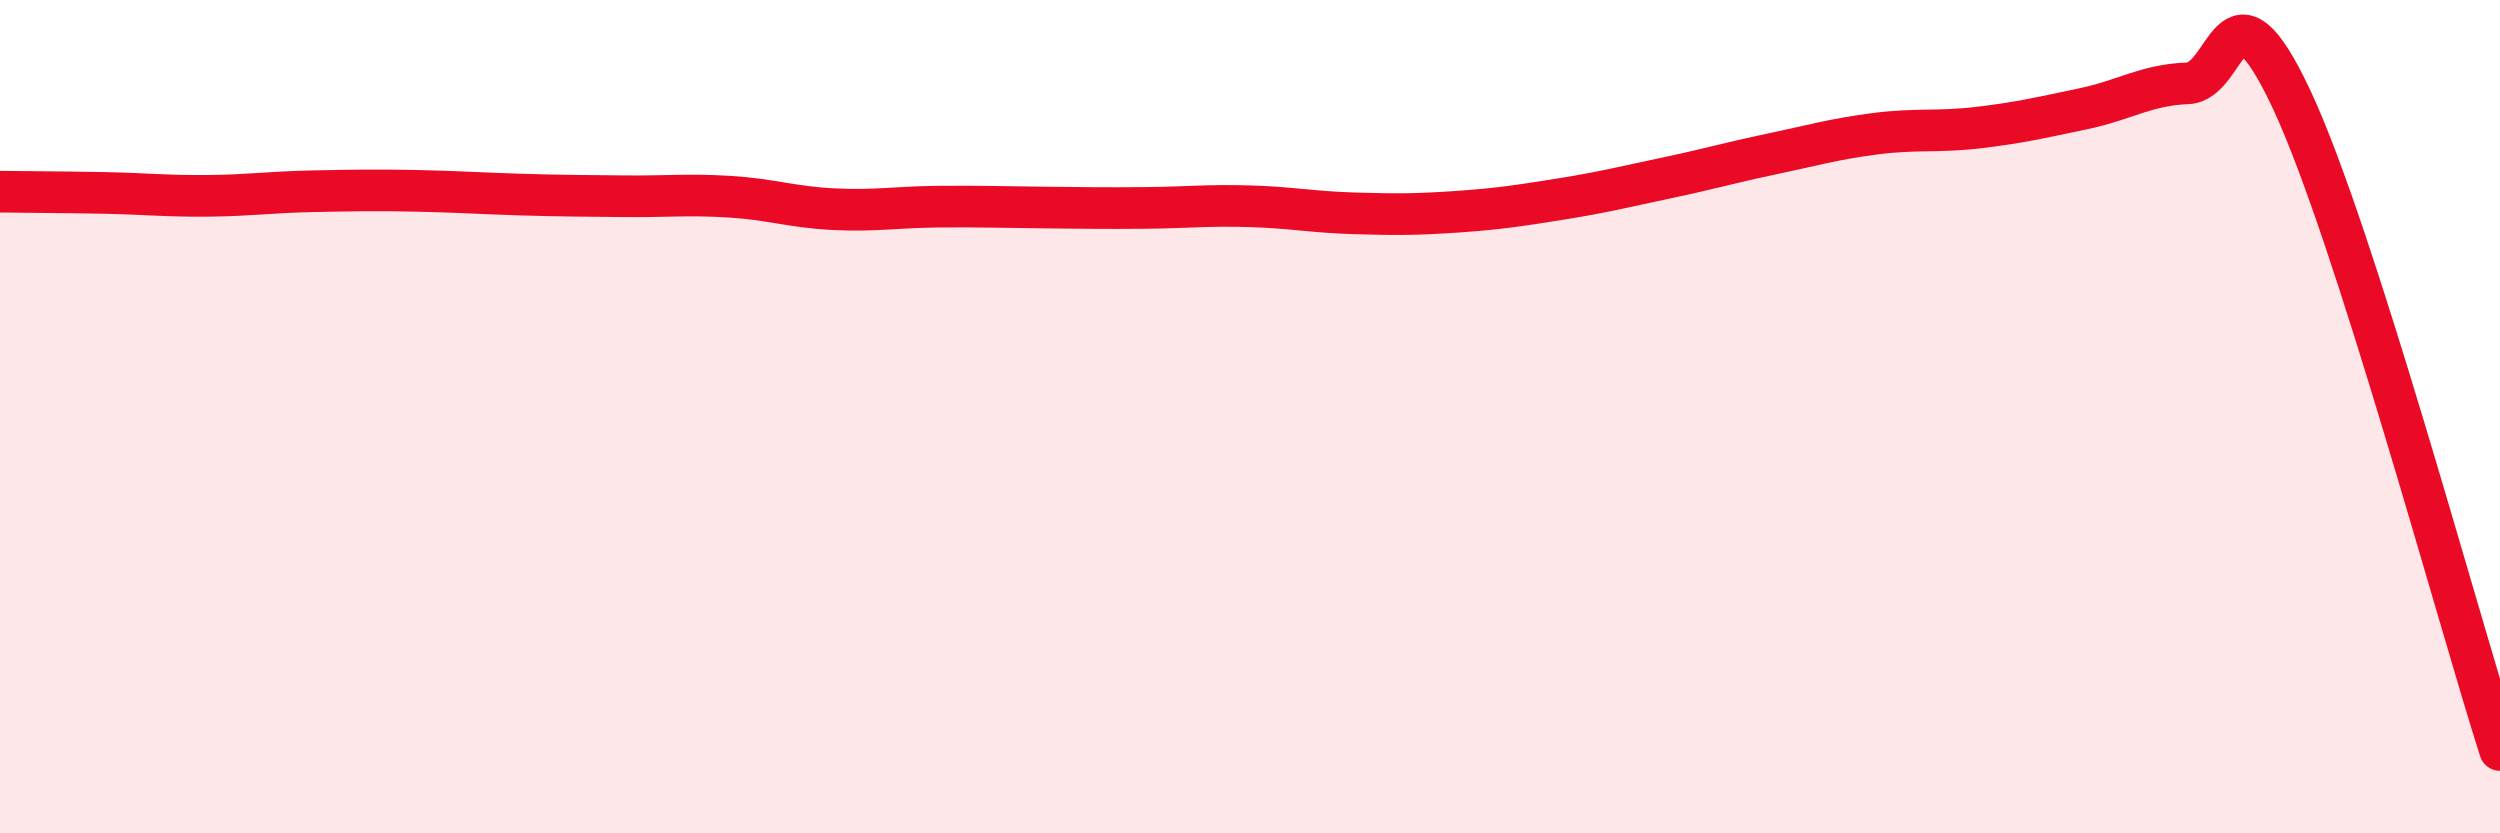
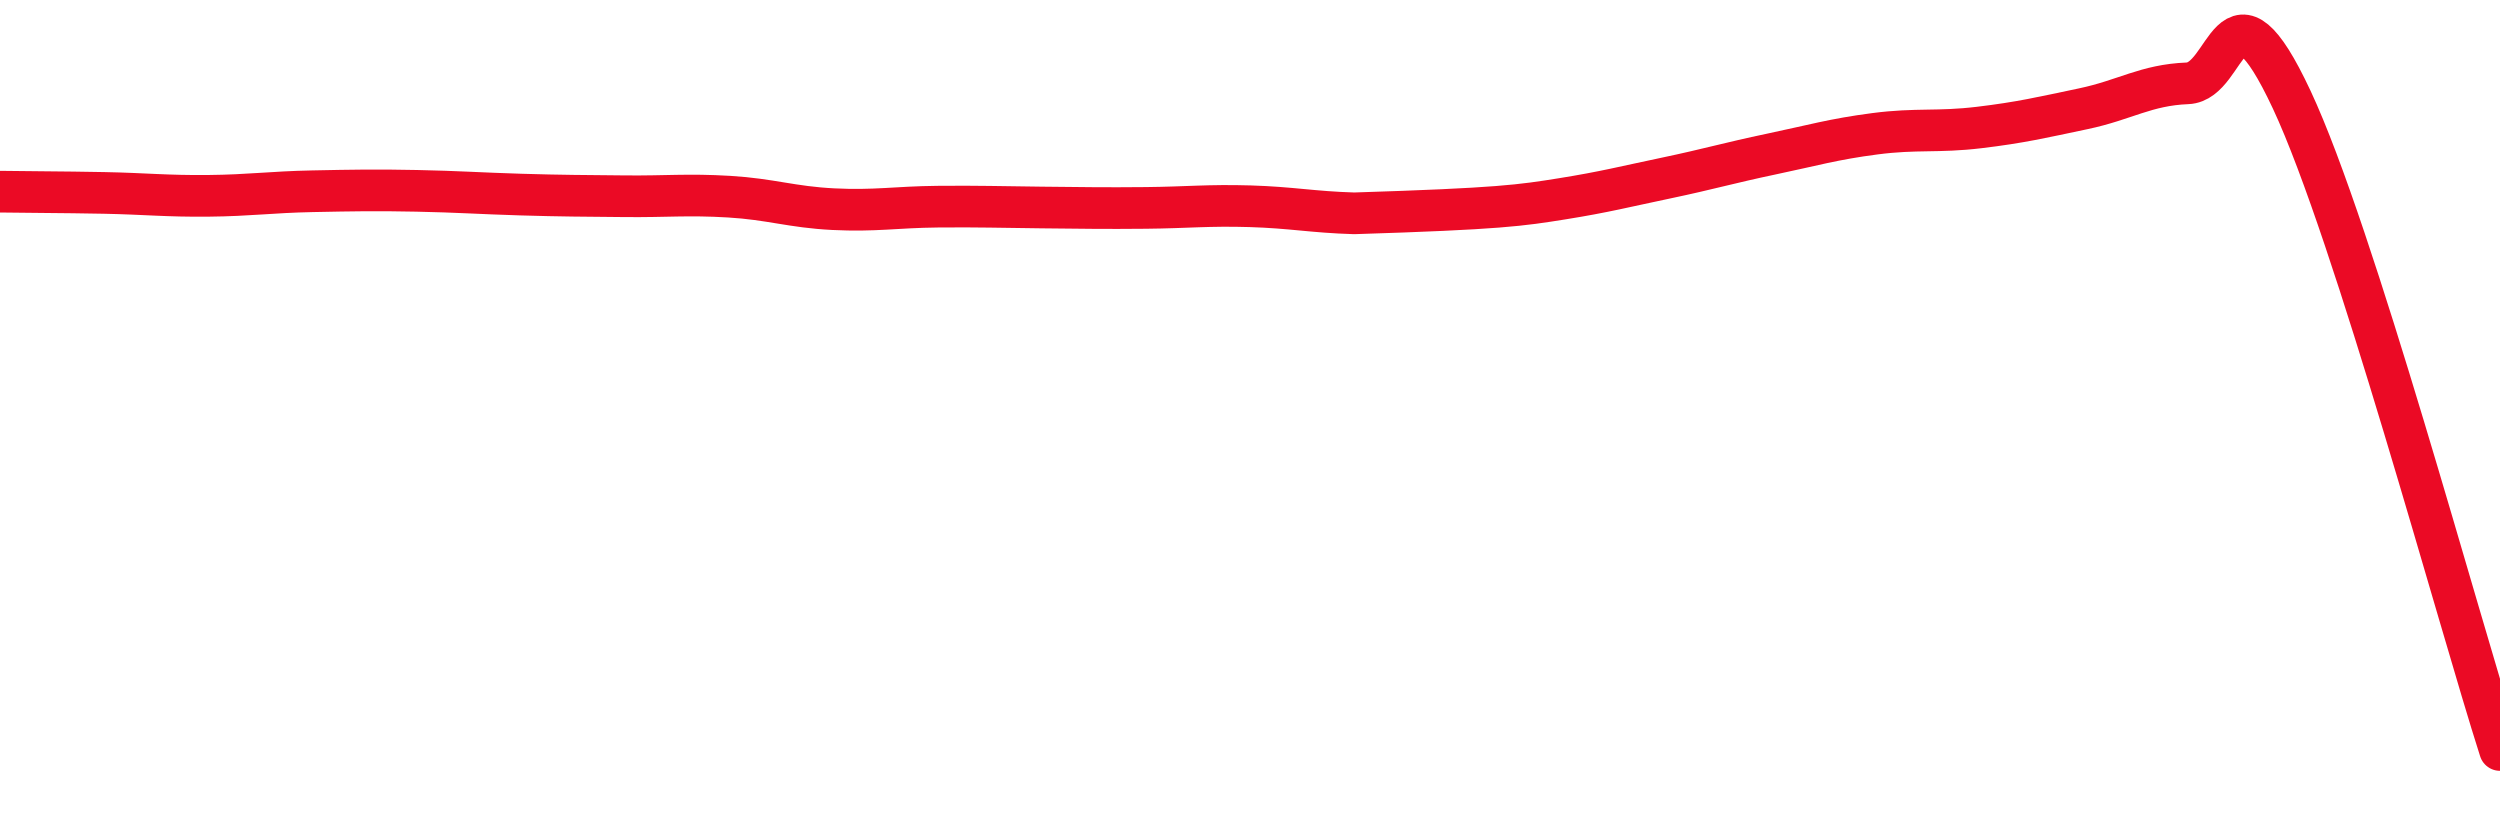
<svg xmlns="http://www.w3.org/2000/svg" width="60" height="20" viewBox="0 0 60 20">
-   <path d="M 0,4.6 C 0.5,4.61 1.5,4.61 2.5,4.63 C 3.5,4.65 4,4.71 5,4.7 C 6,4.69 6.5,4.61 7.5,4.59 C 8.5,4.57 9,4.56 10,4.58 C 11,4.6 11.5,4.64 12.5,4.67 C 13.5,4.7 14,4.7 15,4.71 C 16,4.72 16.5,4.66 17.5,4.72 C 18.5,4.78 19,4.97 20,5.02 C 21,5.07 21.5,4.97 22.5,4.96 C 23.5,4.95 24,4.97 25,4.98 C 26,4.99 26.5,5 27.5,4.99 C 28.5,4.98 29,4.92 30,4.95 C 31,4.98 31.5,5.09 32.5,5.12 C 33.5,5.15 34,5.15 35,5.08 C 36,5.01 36.5,4.93 37.5,4.77 C 38.5,4.61 39,4.48 40,4.27 C 41,4.06 41.5,3.91 42.5,3.7 C 43.5,3.49 44,3.34 45,3.21 C 46,3.08 46.5,3.18 47.5,3.06 C 48.5,2.94 49,2.82 50,2.61 C 51,2.4 51.5,2.04 52.5,2 C 53.5,1.96 53.5,-0.81 55,2.39 C 56.5,5.59 59,14.88 60,18L60 20L0 20Z" fill="#EB0A25" opacity="0.1" stroke-linecap="round" stroke-linejoin="round" />
-   <path d="M 0,4.6 C 0.5,4.61 1.5,4.61 2.5,4.63 C 3.5,4.65 4,4.71 5,4.7 C 6,4.69 6.5,4.61 7.5,4.59 C 8.5,4.57 9,4.56 10,4.58 C 11,4.6 11.5,4.64 12.5,4.67 C 13.5,4.7 14,4.7 15,4.71 C 16,4.72 16.5,4.66 17.5,4.72 C 18.5,4.78 19,4.97 20,5.02 C 21,5.07 21.5,4.97 22.5,4.96 C 23.5,4.95 24,4.97 25,4.98 C 26,4.99 26.5,5 27.5,4.99 C 28.5,4.98 29,4.92 30,4.95 C 31,4.98 31.5,5.09 32.5,5.12 C 33.5,5.15 34,5.15 35,5.08 C 36,5.01 36.5,4.93 37.5,4.77 C 38.5,4.61 39,4.48 40,4.27 C 41,4.06 41.5,3.91 42.5,3.7 C 43.5,3.49 44,3.34 45,3.21 C 46,3.08 46.5,3.18 47.5,3.06 C 48.5,2.94 49,2.82 50,2.61 C 51,2.4 51.5,2.04 52.5,2 C 53.5,1.96 53.5,-0.81 55,2.39 C 56.5,5.59 59,14.88 60,18" stroke="#EB0A25" stroke-width="1" fill="none" stroke-linecap="round" stroke-linejoin="round" />
+   <path d="M 0,4.6 C 0.5,4.61 1.5,4.61 2.5,4.63 C 3.5,4.65 4,4.71 5,4.7 C 6,4.69 6.5,4.61 7.5,4.59 C 8.5,4.57 9,4.56 10,4.58 C 11,4.6 11.5,4.64 12.5,4.67 C 13.5,4.7 14,4.7 15,4.71 C 16,4.72 16.5,4.66 17.5,4.72 C 18.5,4.78 19,4.97 20,5.02 C 21,5.07 21.5,4.97 22.5,4.96 C 23.5,4.95 24,4.97 25,4.98 C 26,4.99 26.5,5 27.5,4.99 C 28.5,4.98 29,4.92 30,4.95 C 31,4.98 31.5,5.09 32.5,5.12 C 36,5.01 36.5,4.93 37.5,4.77 C 38.5,4.61 39,4.48 40,4.27 C 41,4.06 41.5,3.91 42.5,3.7 C 43.5,3.49 44,3.34 45,3.21 C 46,3.08 46.5,3.18 47.5,3.06 C 48.5,2.94 49,2.82 50,2.61 C 51,2.4 51.5,2.04 52.5,2 C 53.5,1.96 53.5,-0.81 55,2.39 C 56.5,5.59 59,14.88 60,18" stroke="#EB0A25" stroke-width="1" fill="none" stroke-linecap="round" stroke-linejoin="round" />
</svg>